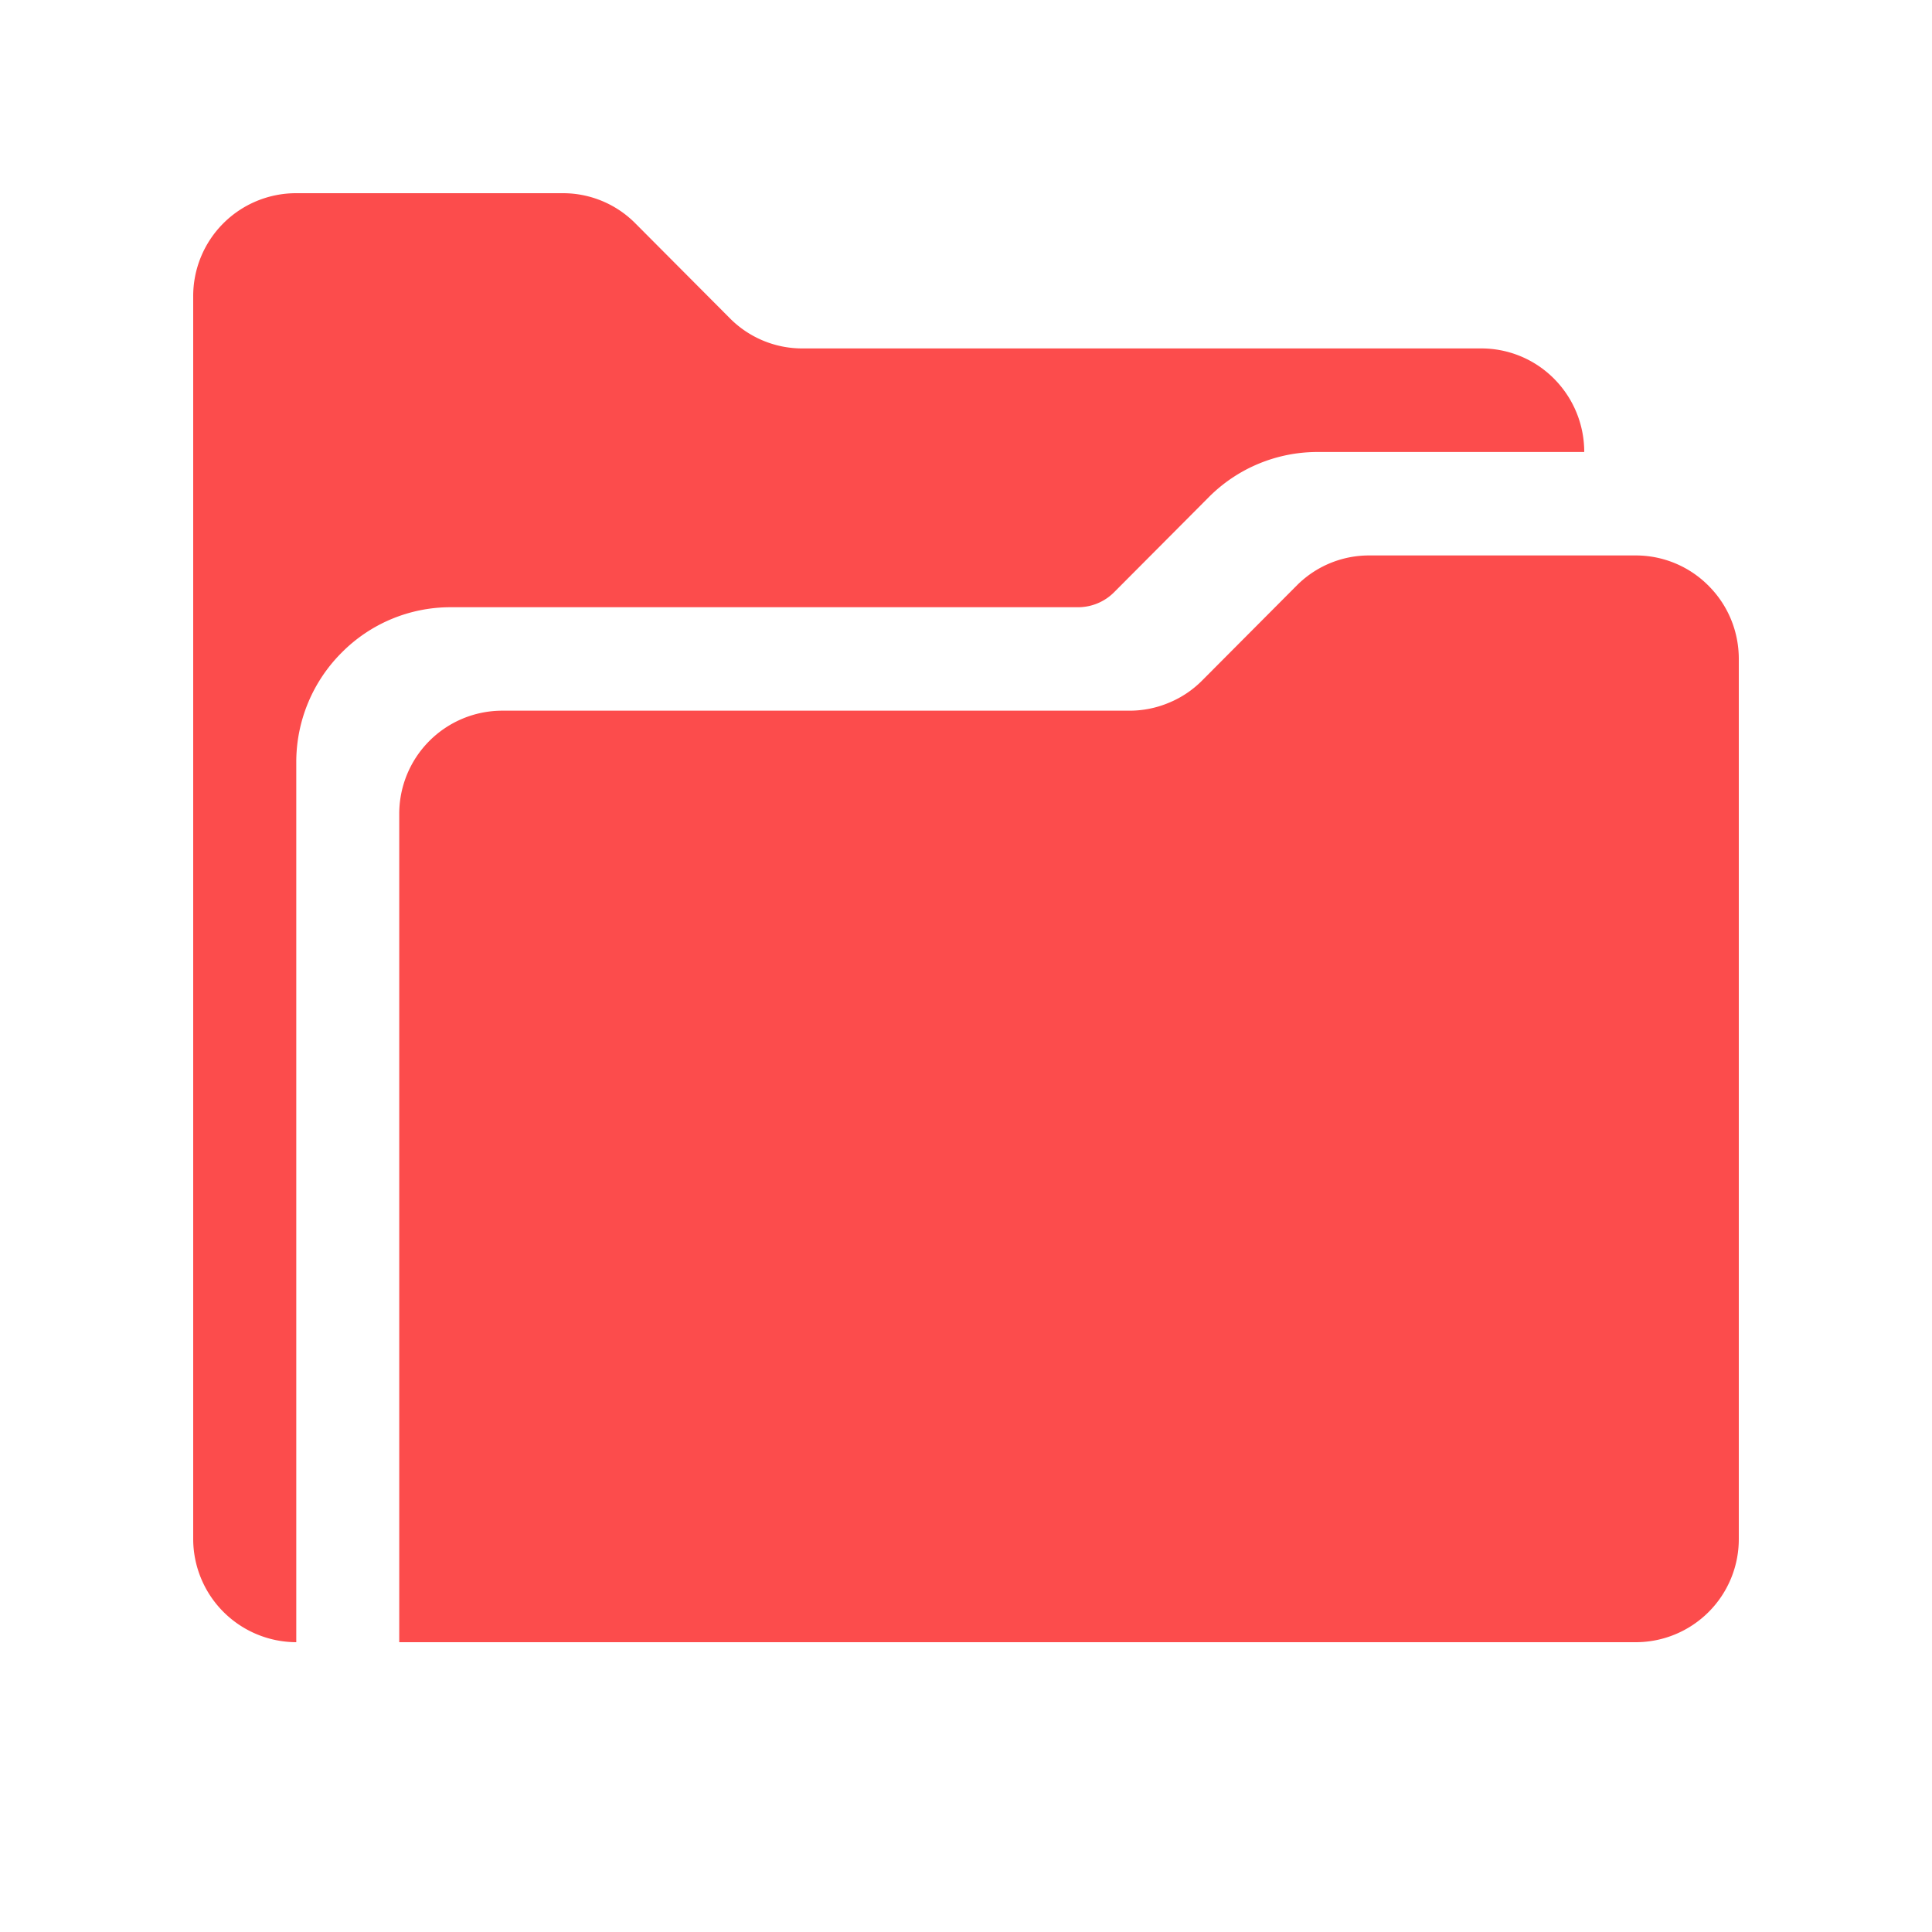
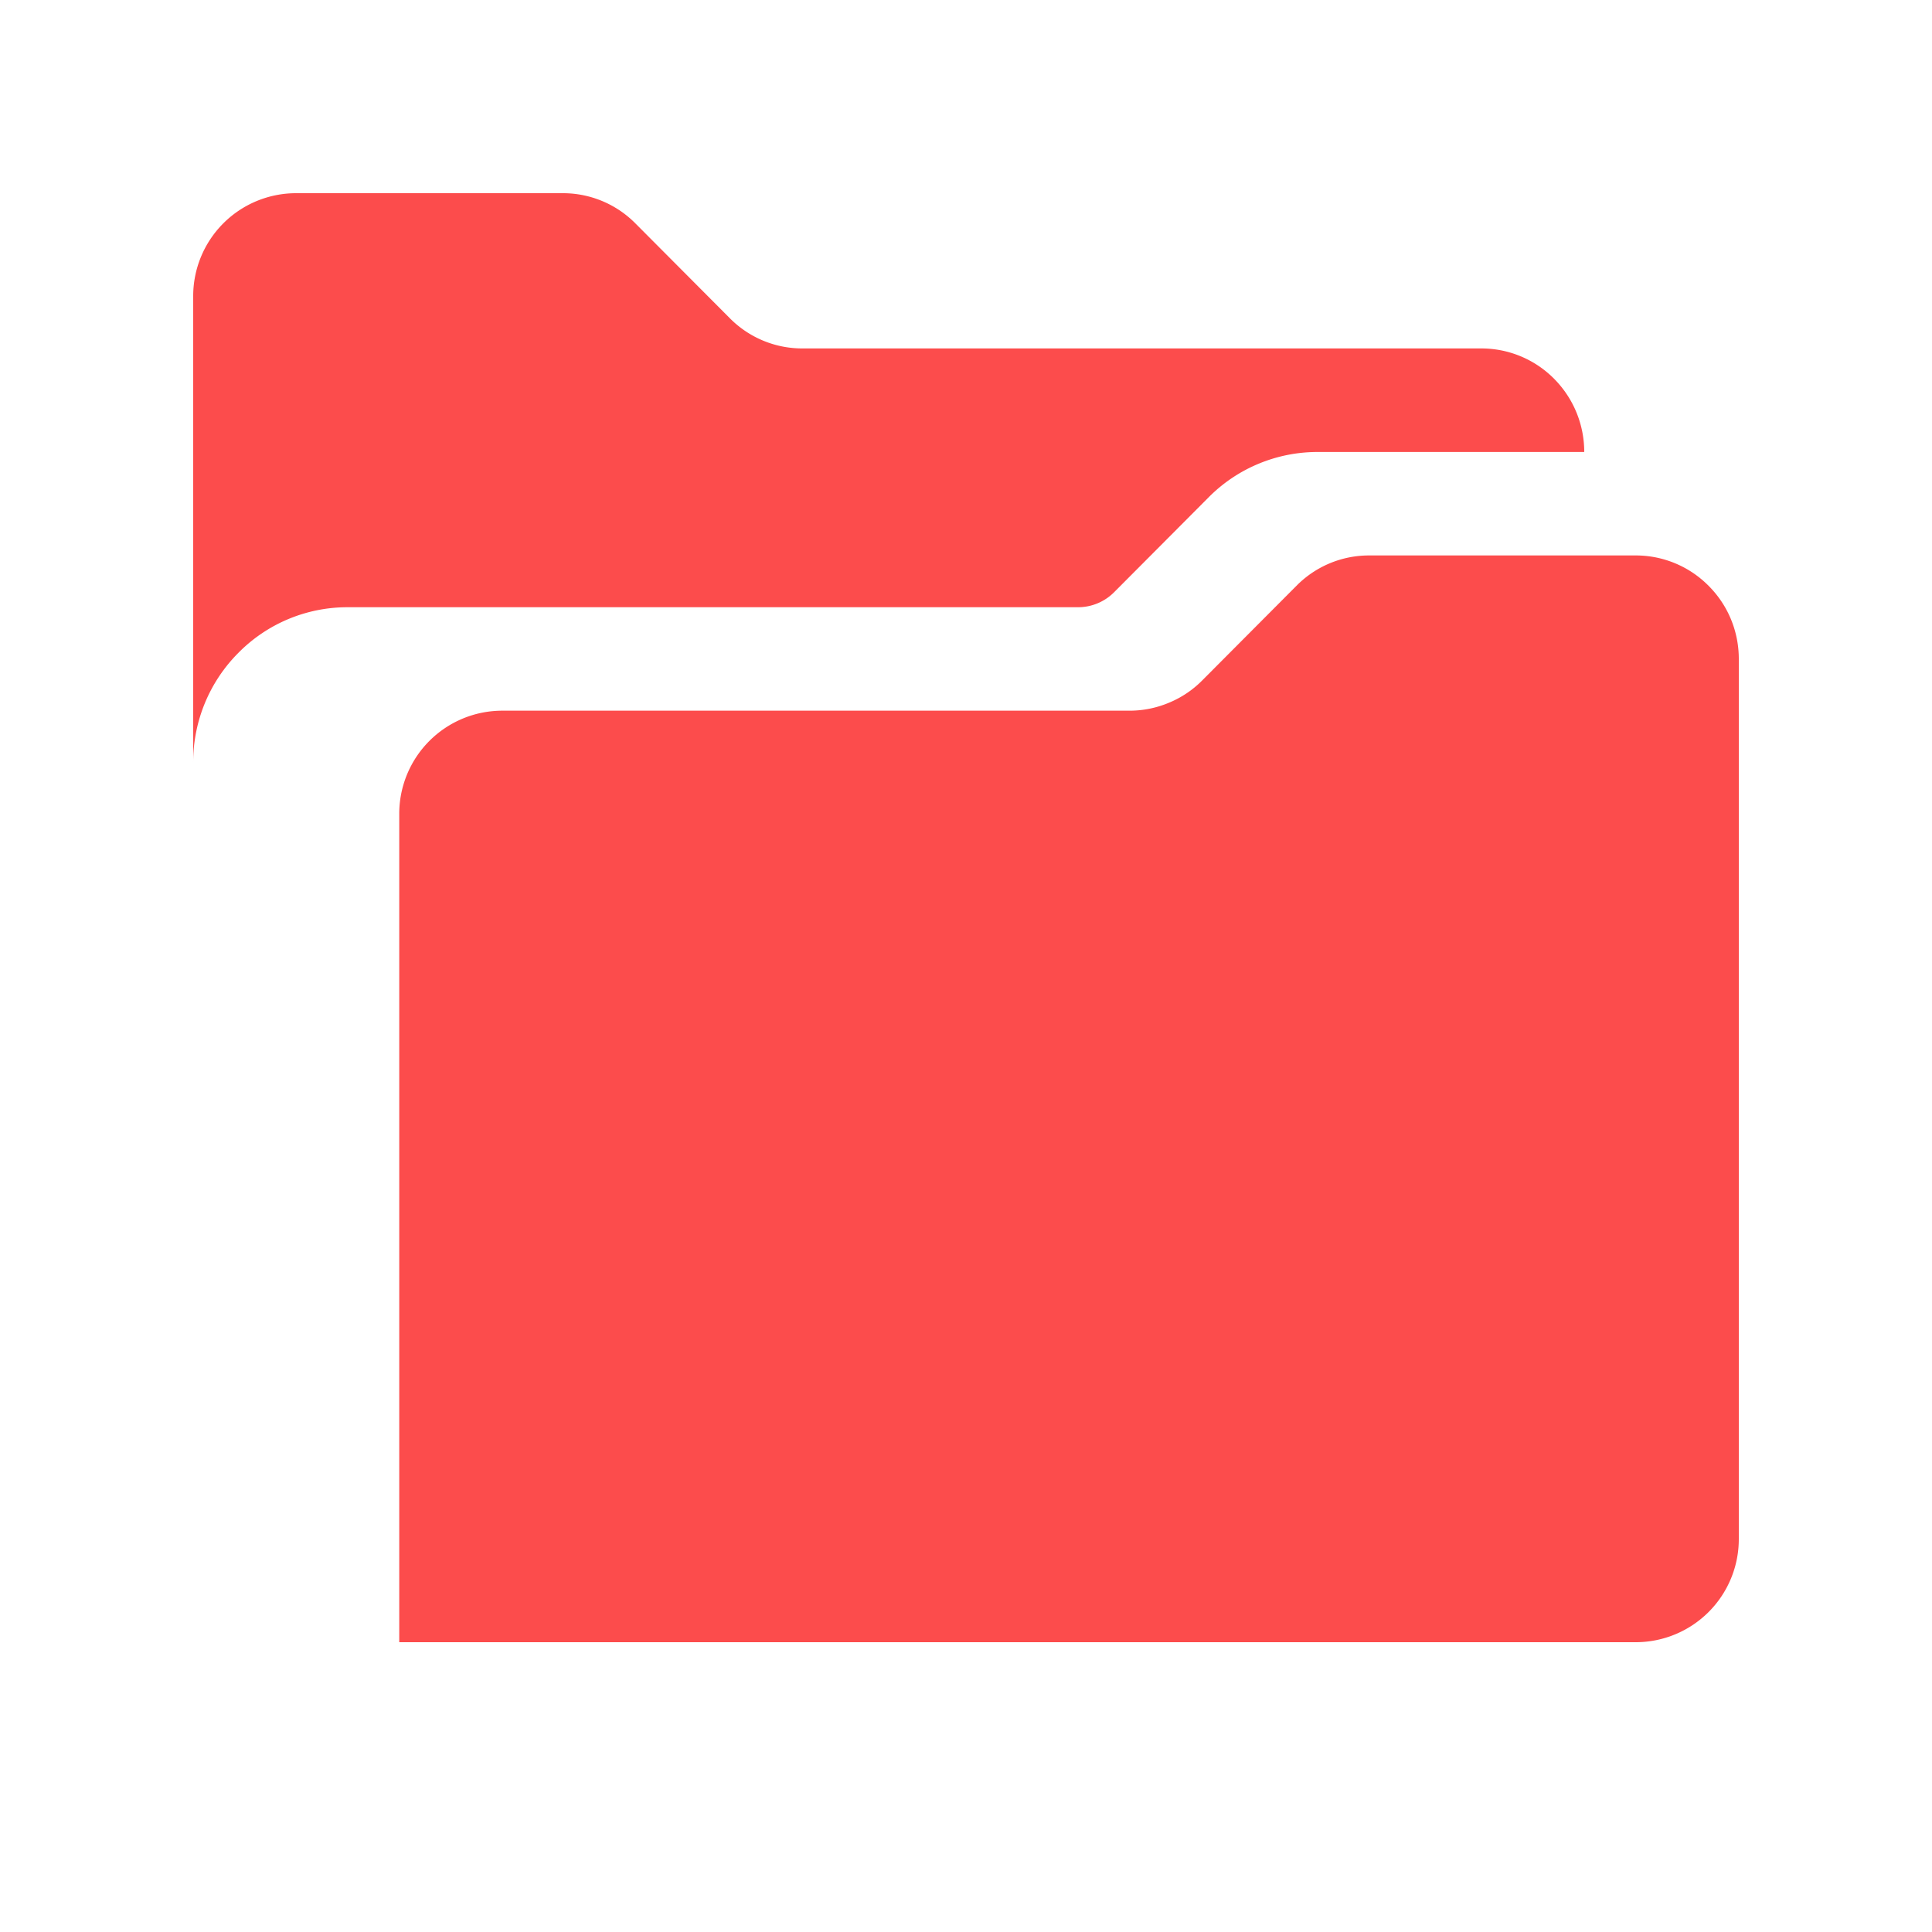
<svg xmlns="http://www.w3.org/2000/svg" t="1698048001756" class="icon" viewBox="0 0 1024 1024" version="1.1" p-id="201887" width="48" height="48">
-   <path d="M571.29 321.843a26.982 26.982 0 0 0 19.302-8.038l49.92-50.125a81.254 81.254 0 0 1 57.907-24.115H839.68c0-14.029-5.325-28.058-15.974-38.81a54.272 54.272 0 0 0-38.605-16.077H425.37a53.965 53.965 0 0 1-38.605-16.077l-49.92-50.125A53.965 53.965 0 0 0 298.24 102.4H157.03A54.528 54.528 0 0 0 102.4 157.235v658.278A54.784 54.784 0 0 0 157.03 870.4V404.122a81.92 81.92 0 0 1 24.013-58.163 81.101 81.101 0 0 1 57.907-24.115h332.339z m334.285-11.366a54.272 54.272 0 0 0-38.605-16.077h-141.21a53.965 53.965 0 0 0-38.605 16.077l-49.92 50.125a53.35 53.35 0 0 1-17.715 11.878 53.76 53.76 0 0 1-20.89 4.198H266.24a54.63 54.63 0 0 0-54.63 54.835V870.4h655.36A54.63 54.63 0 0 0 921.6 815.565V349.235c0-14.029-5.325-28.058-16.026-38.758z" fill="#fc4c4c" p-id="201888" />
+   <path d="M571.29 321.843a26.982 26.982 0 0 0 19.302-8.038l49.92-50.125a81.254 81.254 0 0 1 57.907-24.115H839.68c0-14.029-5.325-28.058-15.974-38.81a54.272 54.272 0 0 0-38.605-16.077H425.37a53.965 53.965 0 0 1-38.605-16.077l-49.92-50.125A53.965 53.965 0 0 0 298.24 102.4H157.03A54.528 54.528 0 0 0 102.4 157.235v658.278V404.122a81.92 81.92 0 0 1 24.013-58.163 81.101 81.101 0 0 1 57.907-24.115h332.339z m334.285-11.366a54.272 54.272 0 0 0-38.605-16.077h-141.21a53.965 53.965 0 0 0-38.605 16.077l-49.92 50.125a53.35 53.35 0 0 1-17.715 11.878 53.76 53.76 0 0 1-20.89 4.198H266.24a54.63 54.63 0 0 0-54.63 54.835V870.4h655.36A54.63 54.63 0 0 0 921.6 815.565V349.235c0-14.029-5.325-28.058-16.026-38.758z" fill="#fc4c4c" p-id="201888" />
</svg>